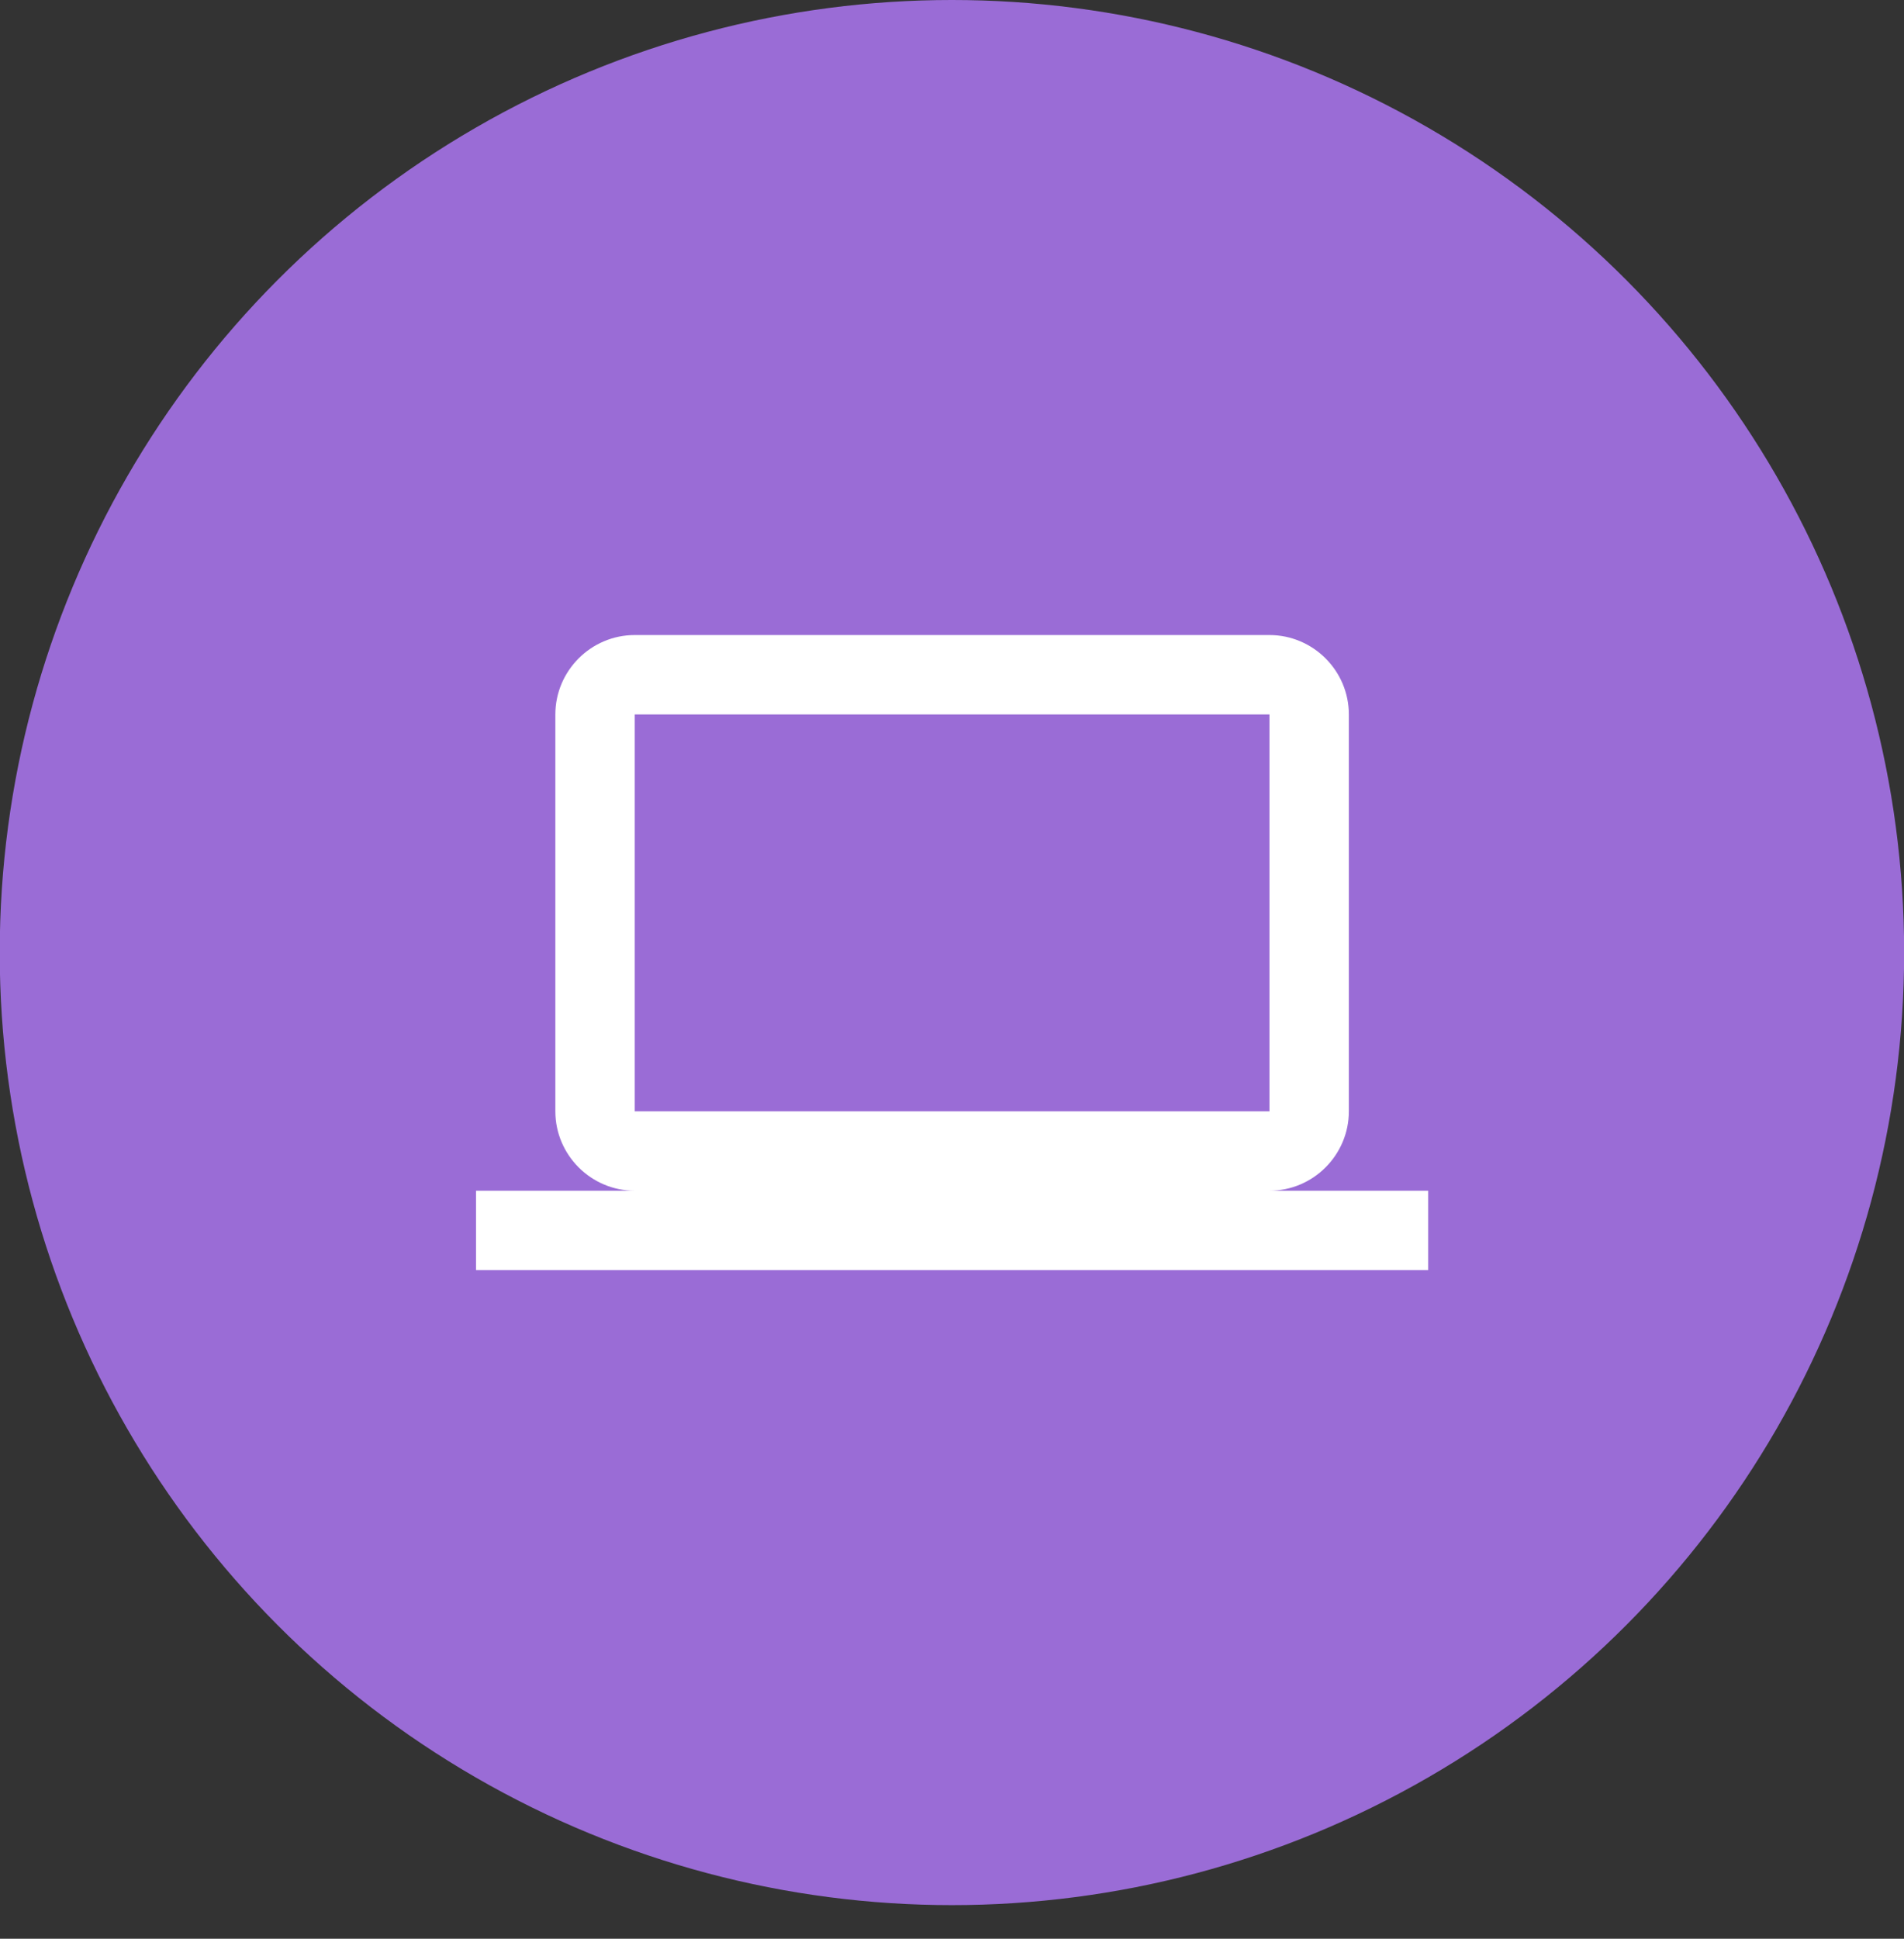
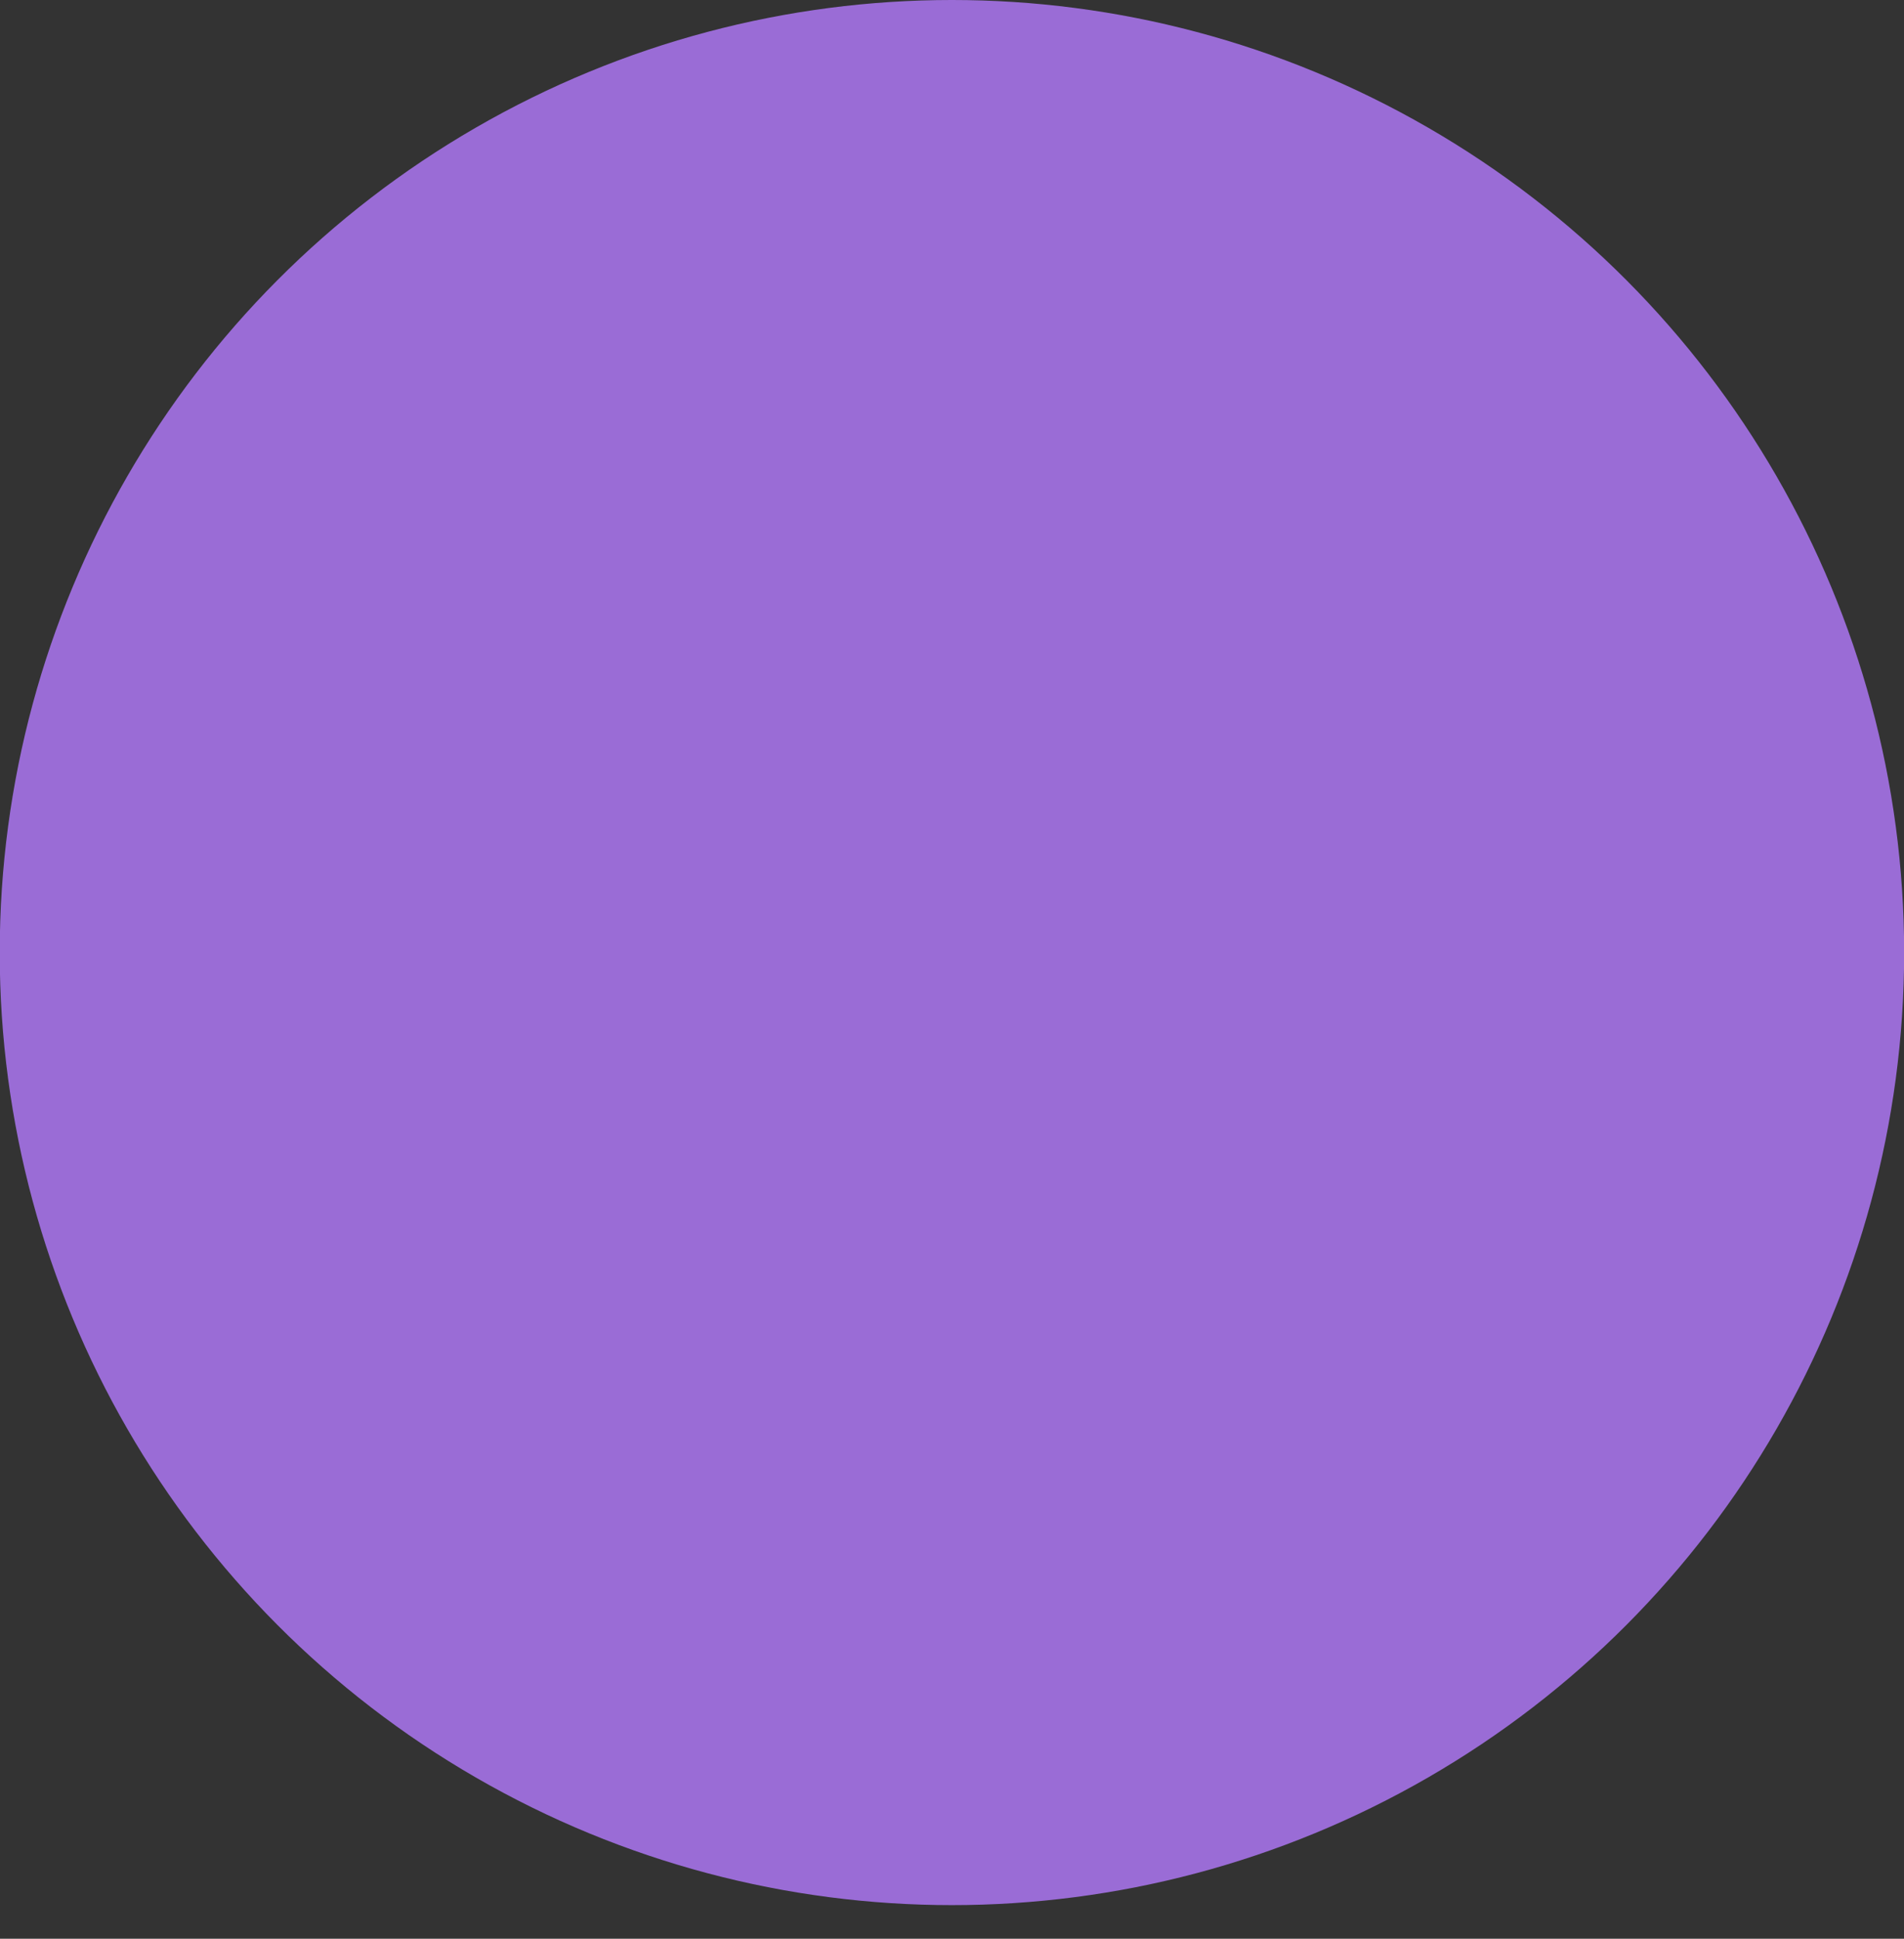
<svg xmlns="http://www.w3.org/2000/svg" width="56" height="57" viewBox="0 0 56 57" fill="none">
  <rect x="0" y="0" width="56" height="57" fill="#333333" stroke="none" />
  <circle cx="27.998" cy="28.006" r="28.006" fill="#9A6CD6" />
  <g clip-path="url(#clip0_2170_3024)">
-     <path d="M37.338 35.008C38.622 35.008 39.672 33.958 39.672 32.674V21.005C39.672 19.721 38.622 18.671 37.338 18.671H18.668C17.384 18.671 16.334 19.721 16.334 21.005V32.674C16.334 33.958 17.384 35.008 18.668 35.008H14V37.342H42.006V35.008H37.338ZM18.668 21.005H37.338V32.674H18.668V21.005Z" fill="white" />
-   </g>
+     </g>
  <defs>
    <clipPath id="clip0_2170_3024">
-       <rect width="28.006" height="28.006" fill="white" transform="translate(14 14.003)" />
-     </clipPath>
+       </clipPath>
  </defs>
</svg>